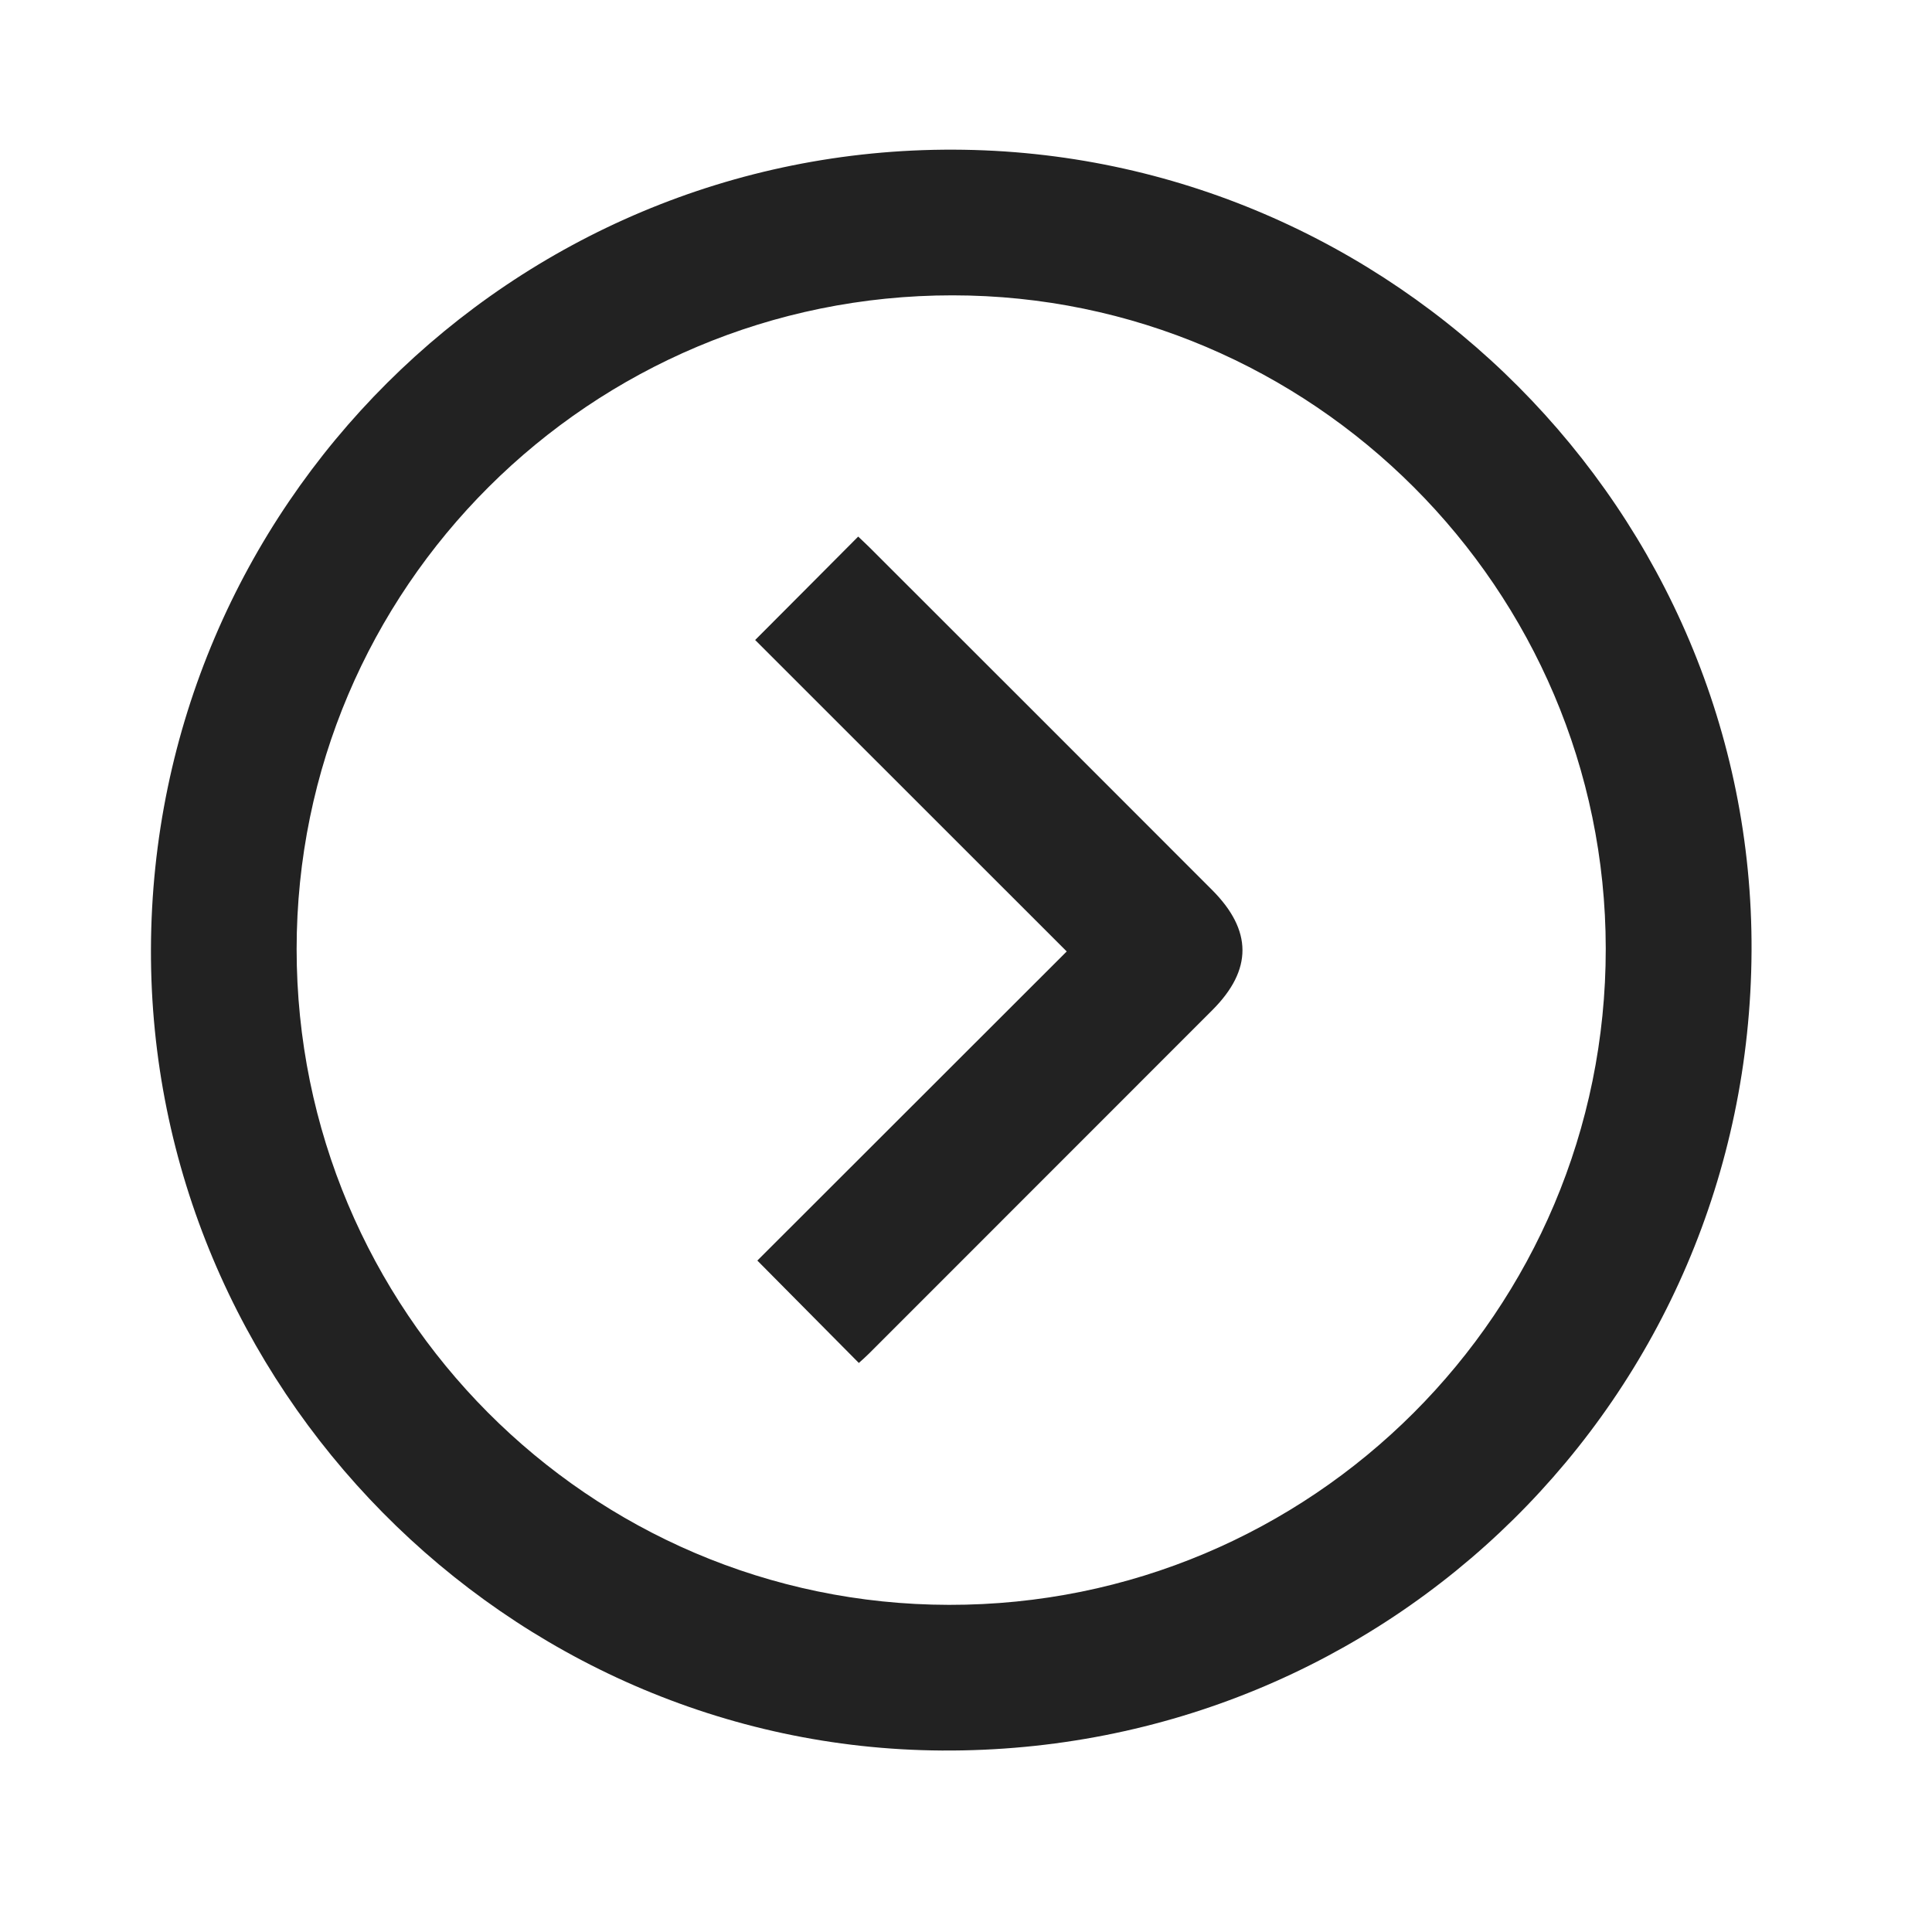
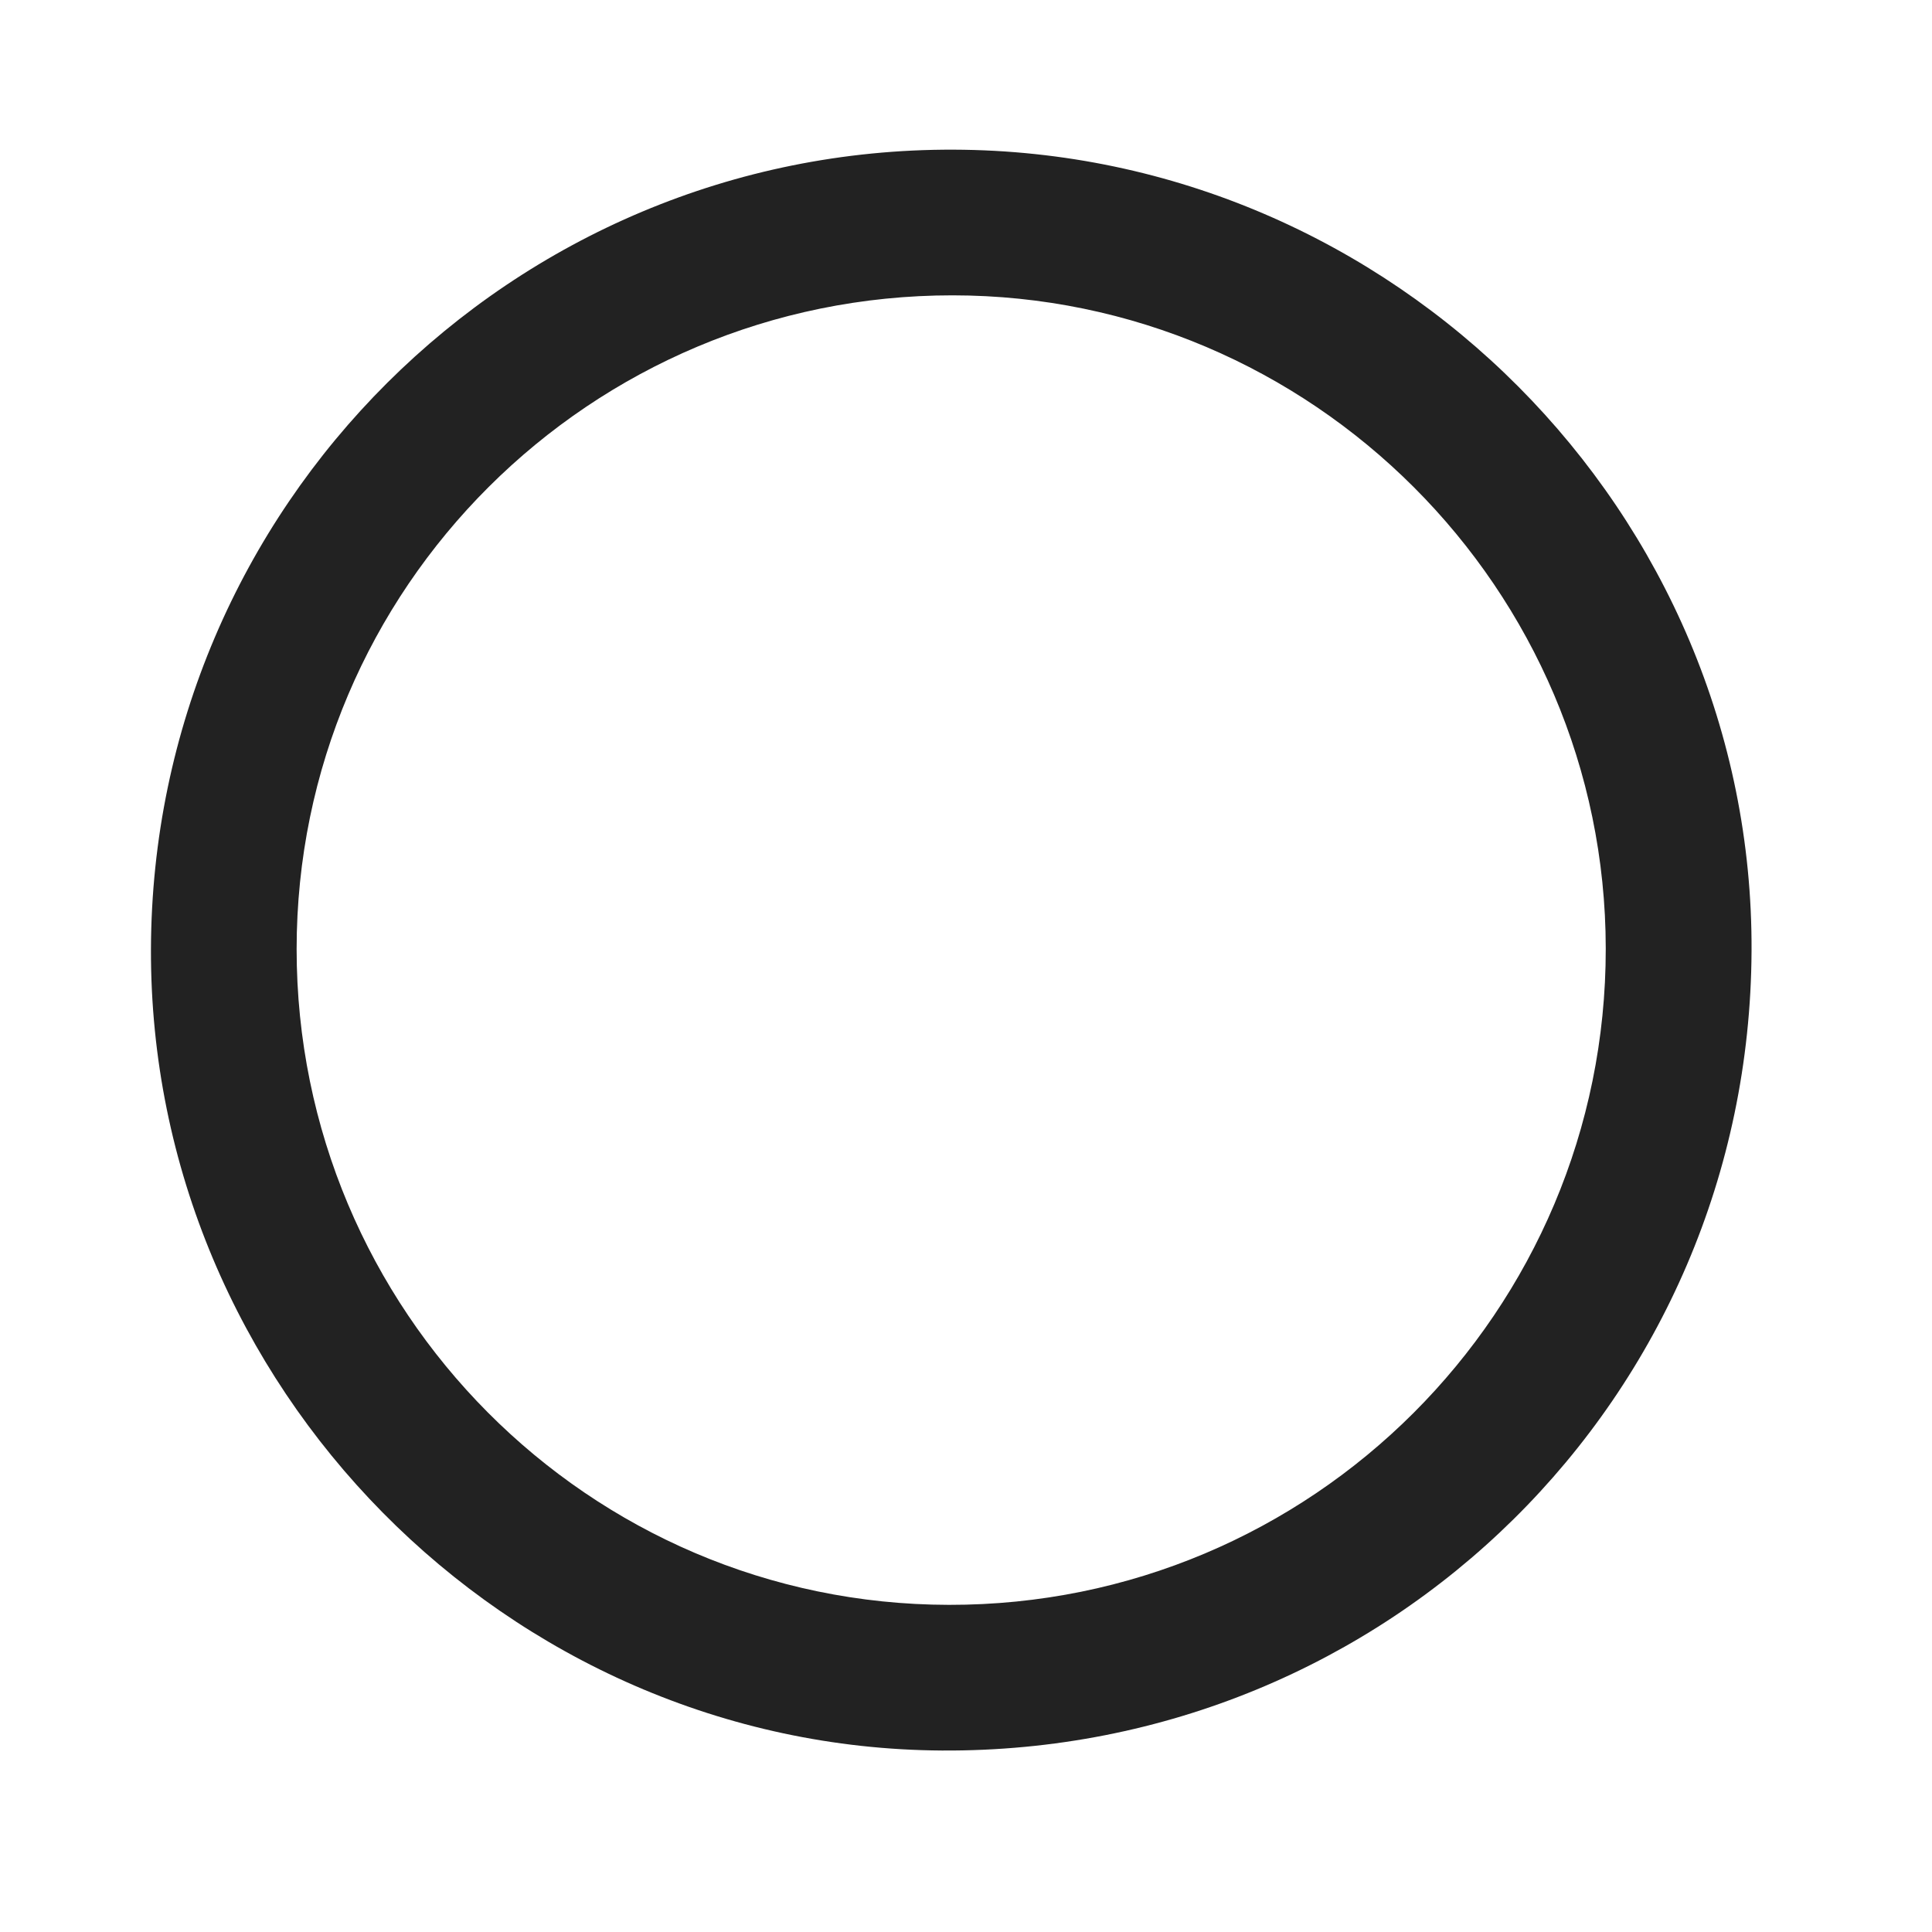
<svg xmlns="http://www.w3.org/2000/svg" width="15" height="15" viewBox="0 0 15 15" fill="none">
  <path d="M1.172 7.37C1.182 3.933 3.976 1.15 7.404 1.162C10.819 1.173 13.616 3.983 13.599 7.384C13.582 10.85 10.784 13.612 7.312 13.591C3.935 13.57 1.162 10.761 1.172 7.37ZM2.303 7.369C2.303 10.175 4.571 12.456 7.367 12.46C10.184 12.465 12.47 10.181 12.467 7.364C12.465 4.573 10.185 2.294 7.396 2.293C4.584 2.292 2.303 4.567 2.303 7.369Z" fill="#222222" />
-   <path d="M6.663 4.166C6.691 4.193 6.723 4.222 6.754 4.253C7.64 5.138 8.526 6.024 9.411 6.91C9.724 7.224 9.725 7.529 9.414 7.841C8.525 8.73 7.636 9.619 6.748 10.508C6.72 10.536 6.69 10.562 6.668 10.582C6.405 10.317 6.145 10.055 5.88 9.787C6.669 8.998 7.472 8.196 8.282 7.387C7.465 6.57 6.661 5.767 5.863 4.969C6.137 4.695 6.397 4.433 6.663 4.166Z" fill="#222222" />
</svg>